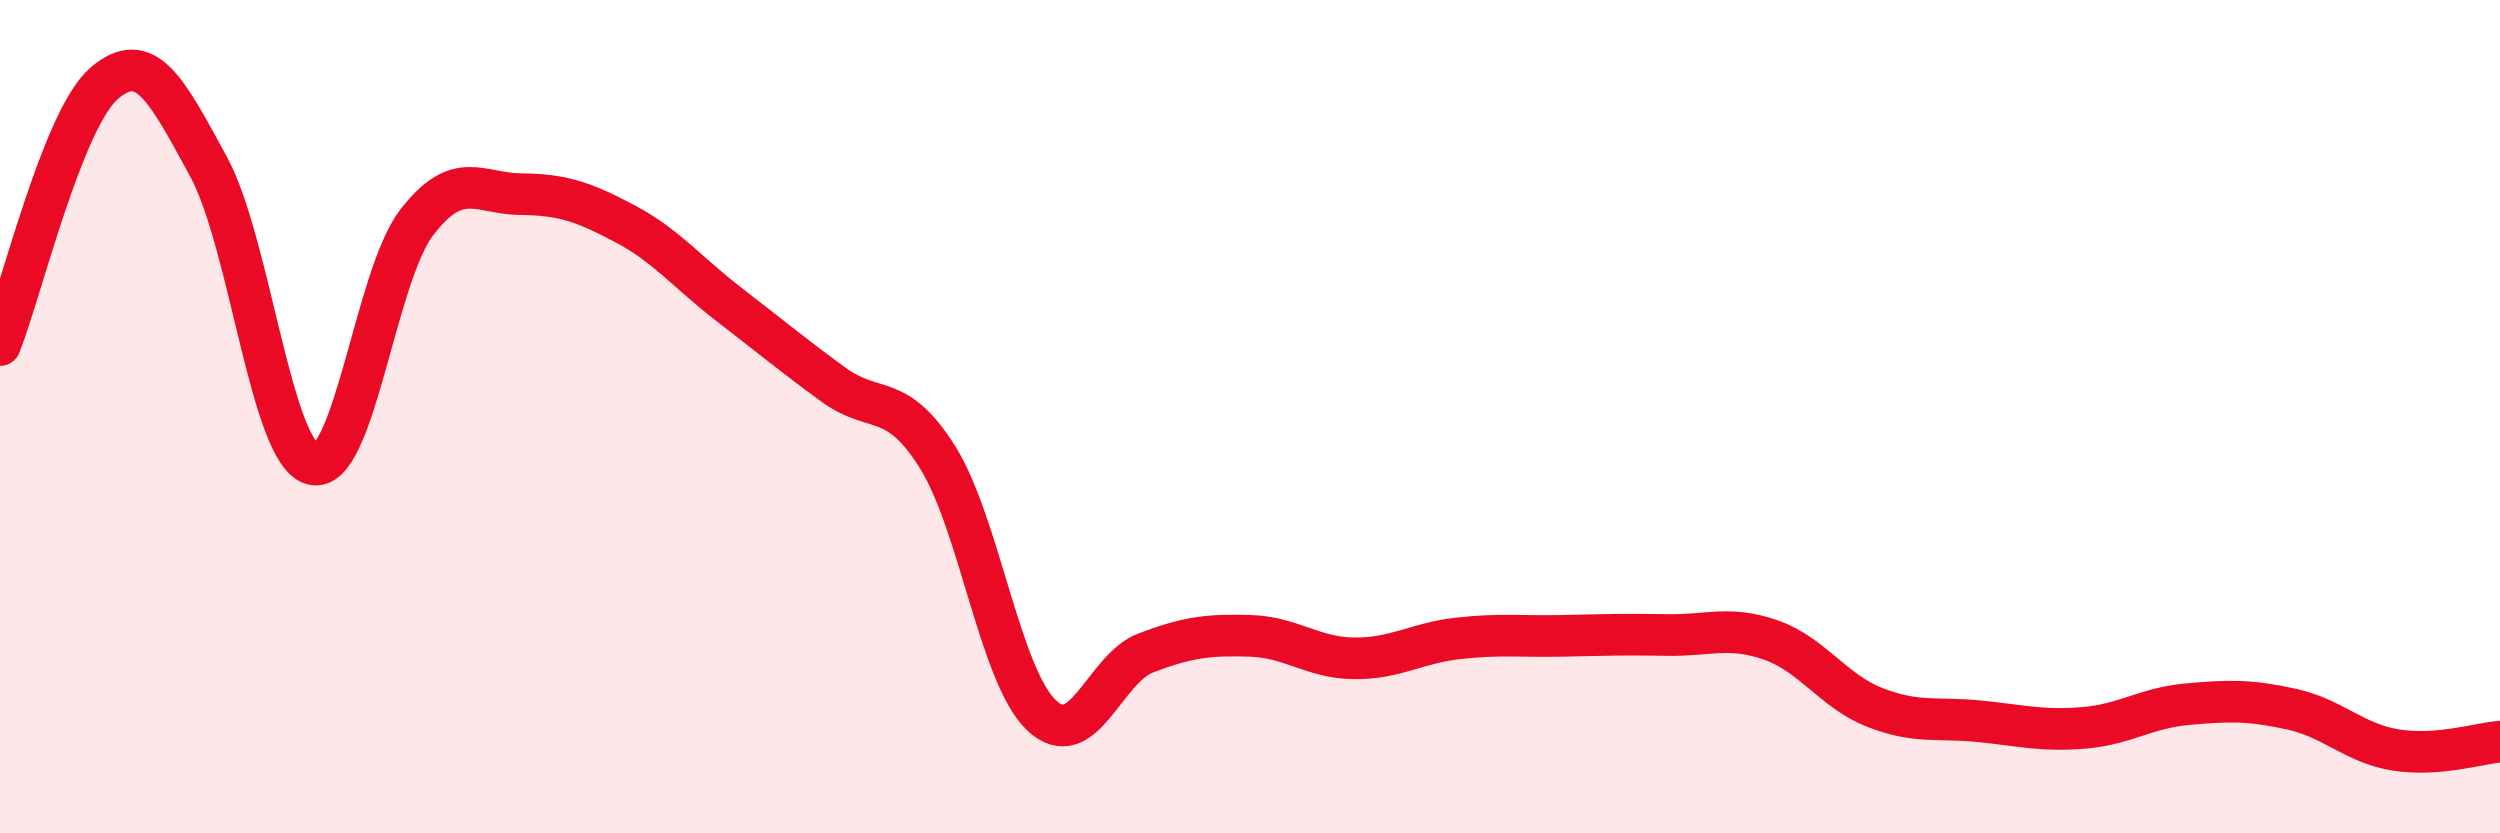
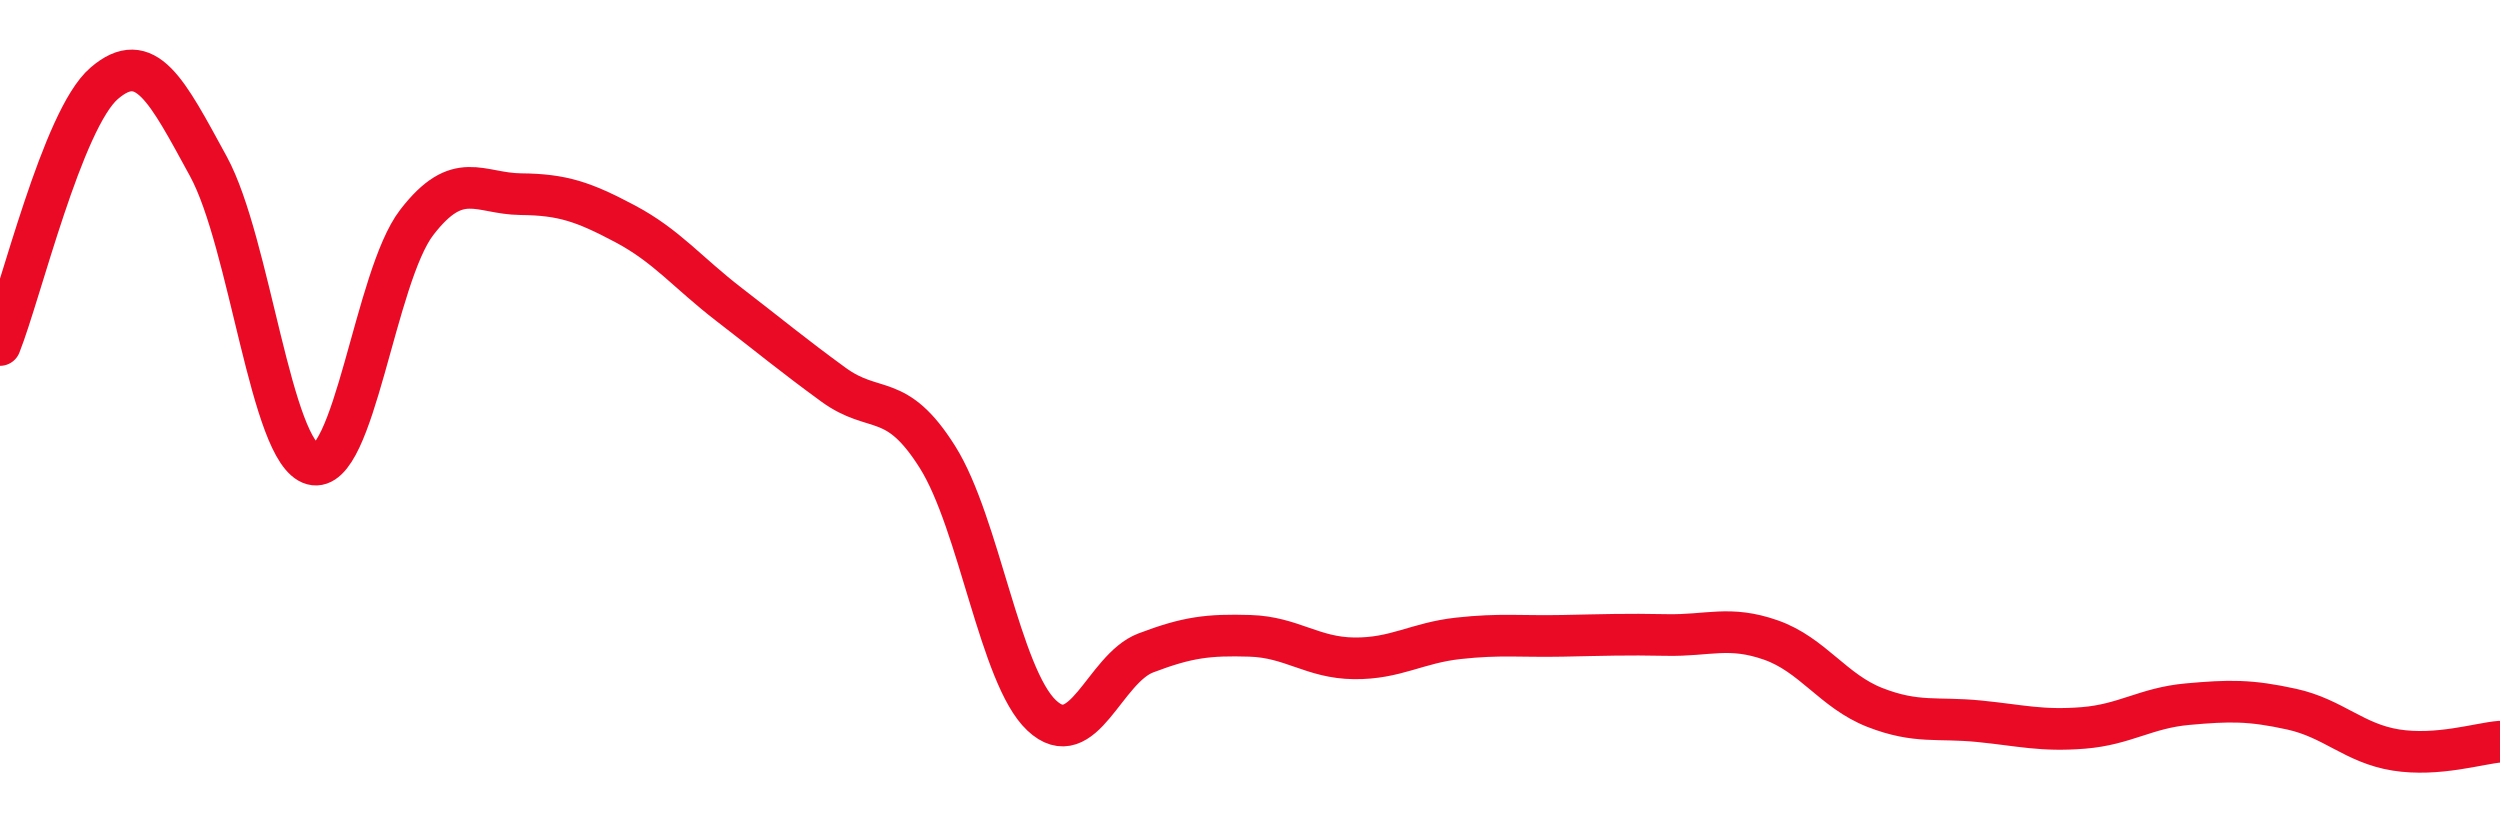
<svg xmlns="http://www.w3.org/2000/svg" width="60" height="20" viewBox="0 0 60 20">
-   <path d="M 0,8.28 C 0.5,7.02 1.5,2.86 2.5,2 C 3.5,1.14 4,2.16 5,3.99 C 6,5.82 6.5,10.87 7.5,11.14 C 8.5,11.41 9,6.64 10,5.34 C 11,4.04 11.5,4.65 12.5,4.66 C 13.5,4.67 14,4.84 15,5.37 C 16,5.9 16.5,6.54 17.5,7.31 C 18.5,8.08 19,8.5 20,9.23 C 21,9.96 21.5,9.38 22.5,10.97 C 23.5,12.56 24,16.23 25,17.17 C 26,18.11 26.5,16.05 27.5,15.67 C 28.5,15.29 29,15.23 30,15.26 C 31,15.29 31.5,15.79 32.5,15.8 C 33.5,15.81 34,15.43 35,15.32 C 36,15.21 36.5,15.28 37.5,15.26 C 38.5,15.24 39,15.22 40,15.24 C 41,15.26 41.5,15.01 42.5,15.36 C 43.5,15.71 44,16.59 45,16.98 C 46,17.37 46.5,17.21 47.5,17.31 C 48.5,17.41 49,17.55 50,17.47 C 51,17.39 51.5,16.99 52.5,16.9 C 53.5,16.81 54,16.8 55,17.02 C 56,17.24 56.5,17.84 57.5,18 C 58.5,18.16 59.5,17.84 60,17.8L60 20L0 20Z" fill="#EB0A25" opacity="0.1" stroke-linecap="round" stroke-linejoin="round" />
  <path d="M 0,8.28 C 0.5,7.02 1.5,2.86 2.5,2 C 3.5,1.14 4,2.16 5,3.99 C 6,5.82 6.5,10.87 7.5,11.14 C 8.5,11.41 9,6.64 10,5.34 C 11,4.04 11.5,4.65 12.5,4.66 C 13.5,4.67 14,4.84 15,5.37 C 16,5.9 16.5,6.54 17.5,7.31 C 18.5,8.08 19,8.5 20,9.23 C 21,9.96 21.5,9.38 22.5,10.97 C 23.5,12.56 24,16.23 25,17.17 C 26,18.11 26.5,16.05 27.5,15.67 C 28.5,15.29 29,15.23 30,15.26 C 31,15.29 31.5,15.79 32.5,15.8 C 33.5,15.81 34,15.43 35,15.32 C 36,15.21 36.5,15.28 37.5,15.26 C 38.5,15.24 39,15.22 40,15.24 C 41,15.26 41.5,15.01 42.5,15.36 C 43.5,15.71 44,16.59 45,16.98 C 46,17.37 46.5,17.21 47.5,17.31 C 48.5,17.41 49,17.55 50,17.47 C 51,17.39 51.5,16.99 52.5,16.9 C 53.5,16.81 54,16.8 55,17.02 C 56,17.24 56.5,17.84 57.5,18 C 58.5,18.16 59.5,17.84 60,17.8" stroke="#EB0A25" stroke-width="1" fill="none" stroke-linecap="round" stroke-linejoin="round" />
</svg>